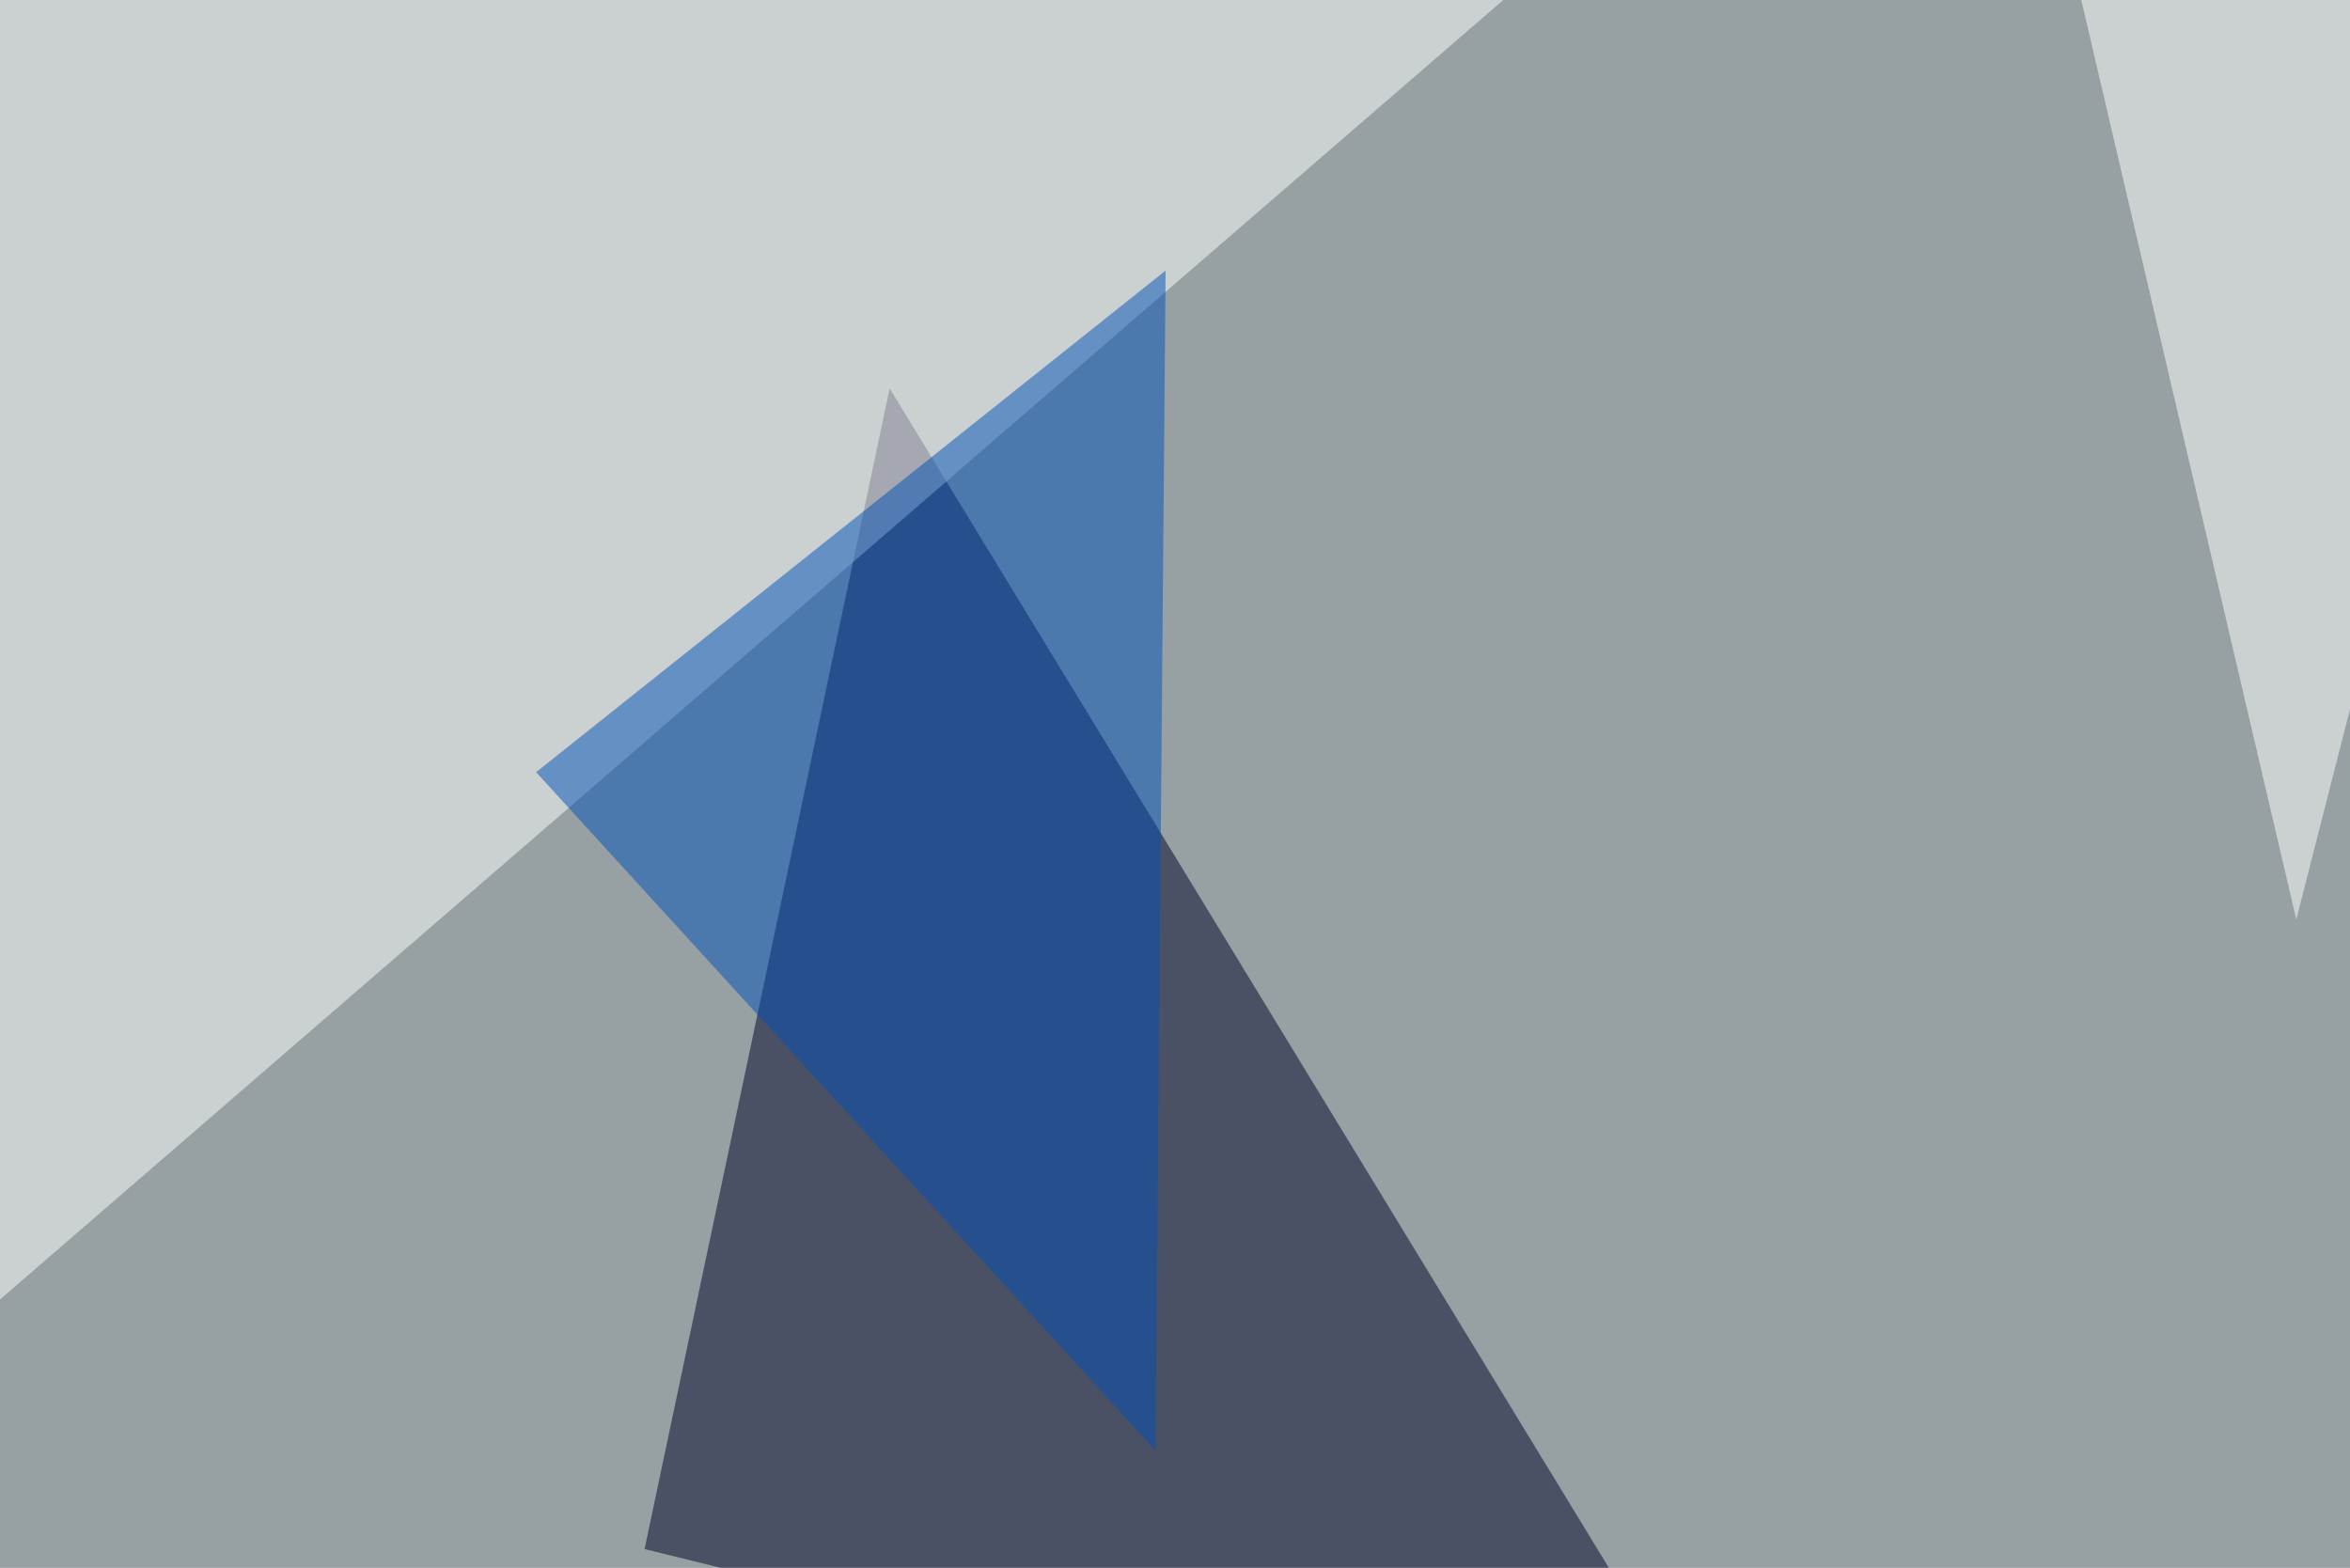
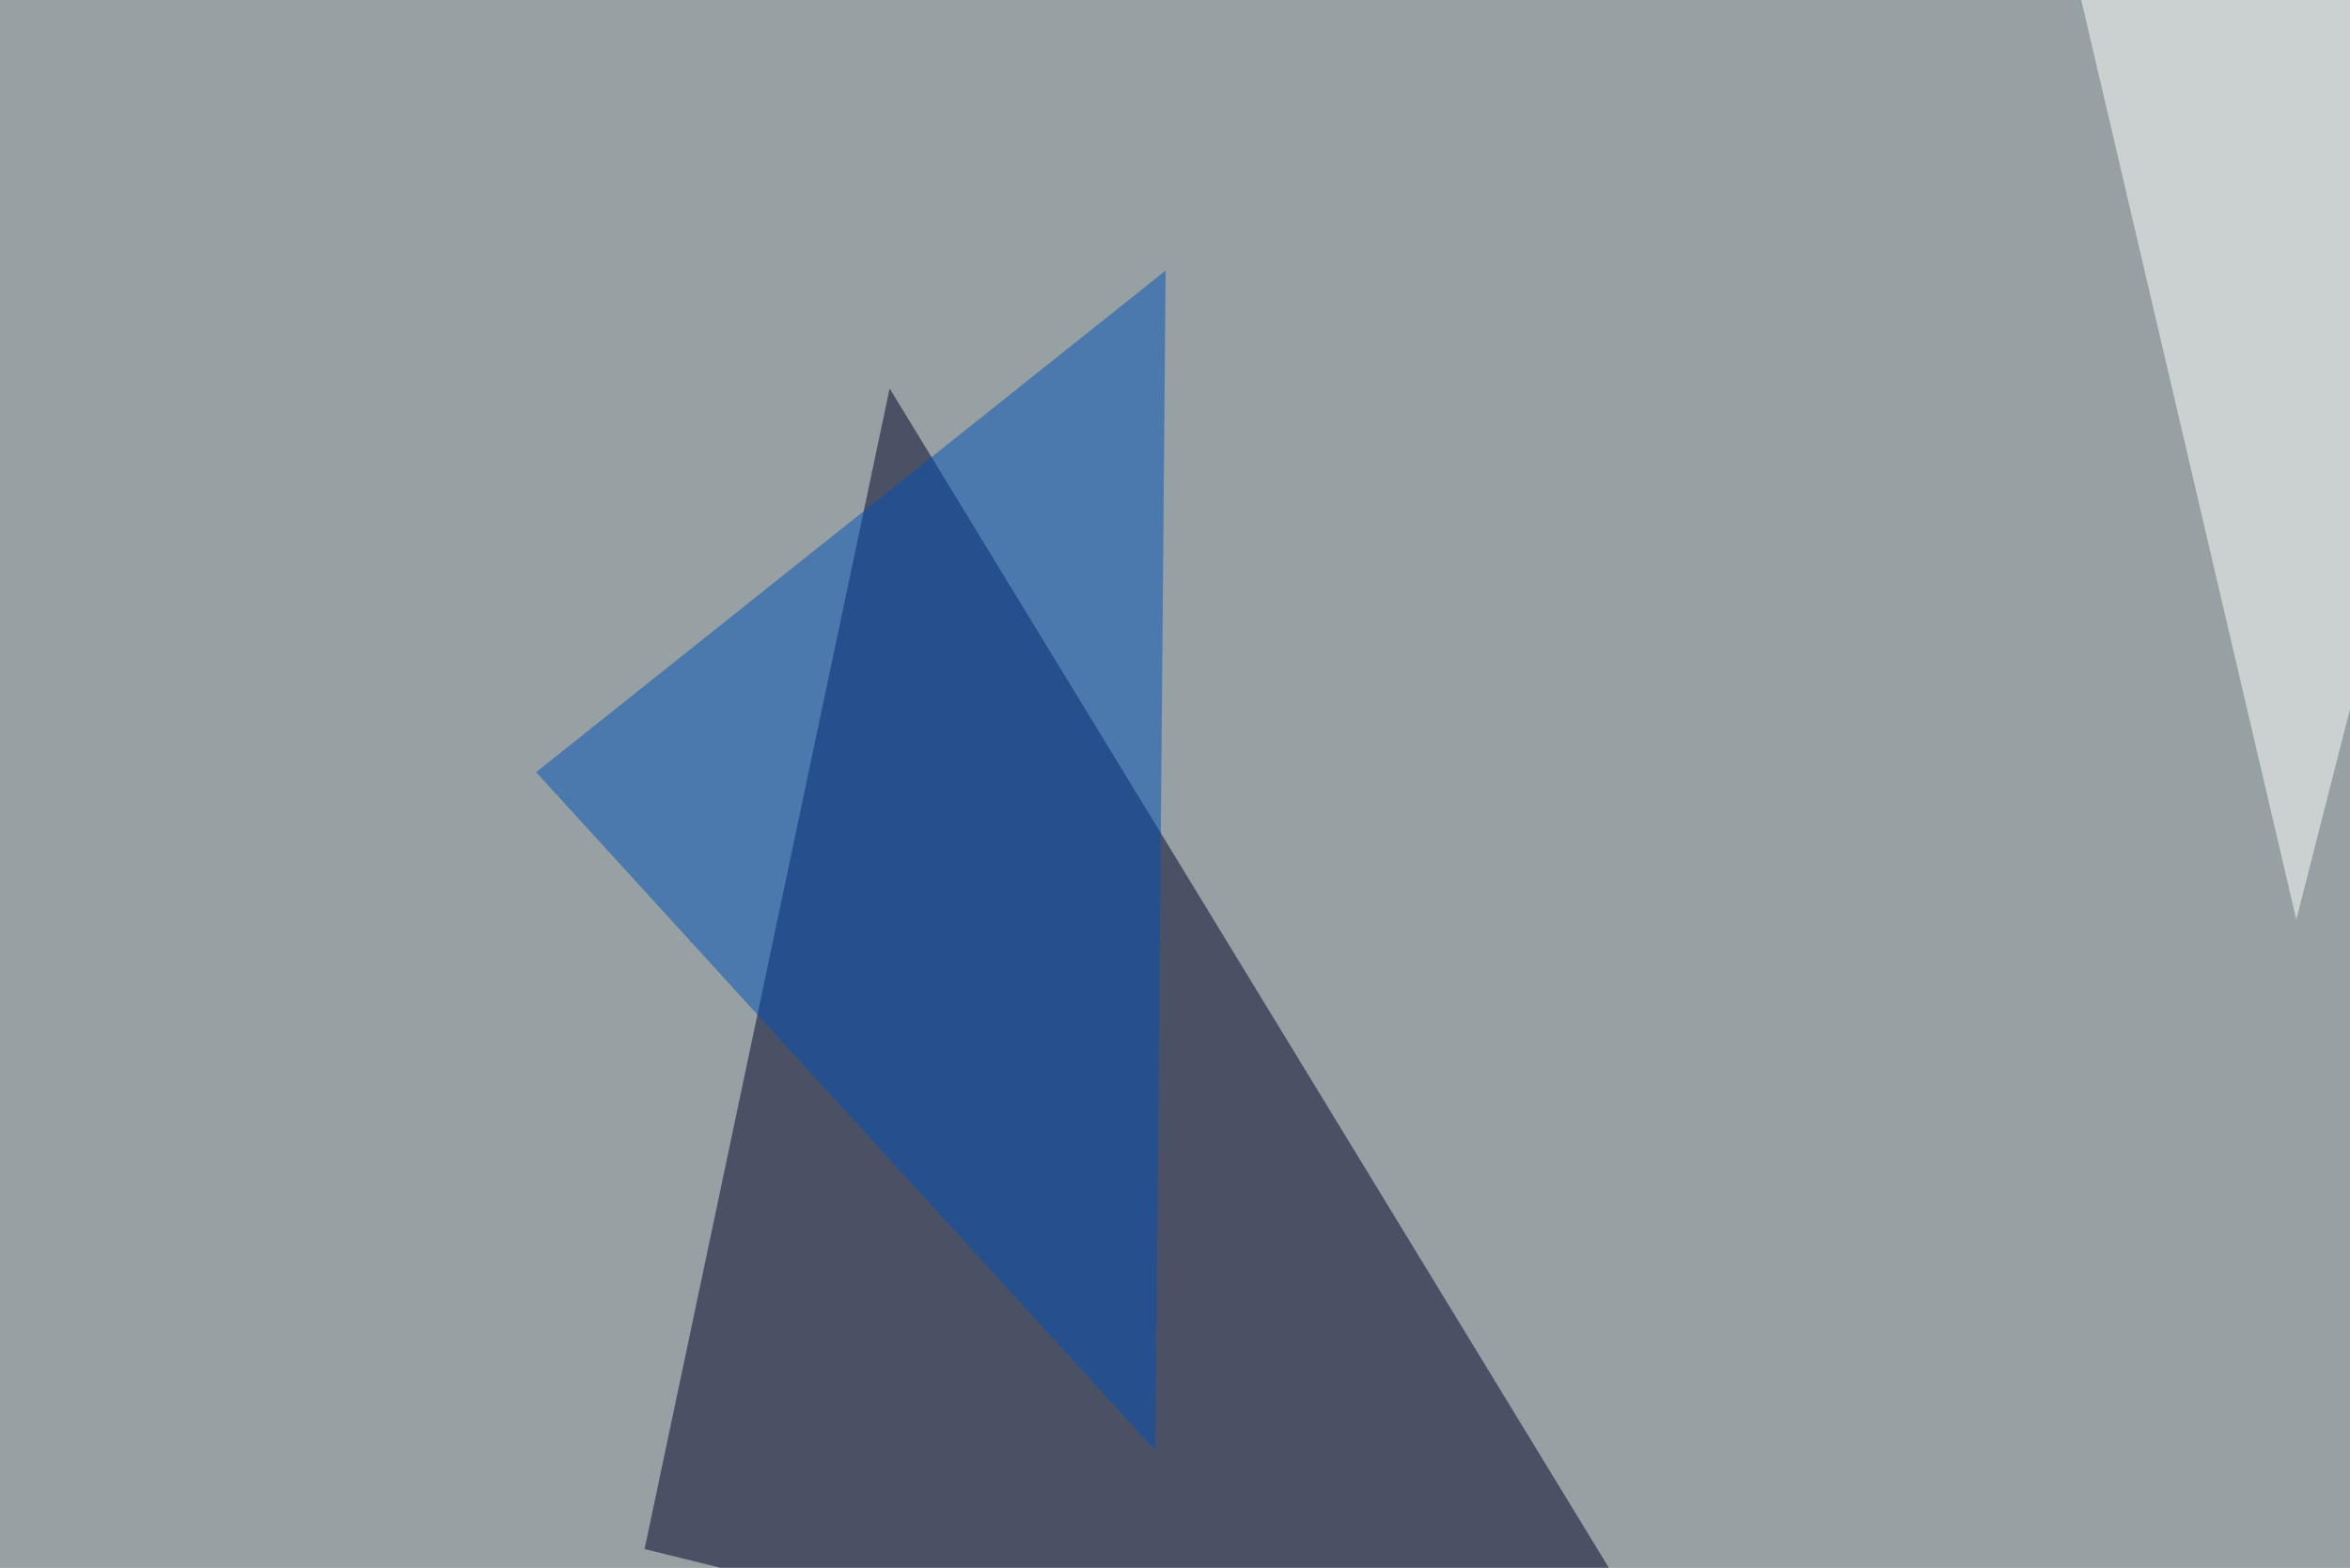
<svg xmlns="http://www.w3.org/2000/svg" width="700" height="467">
  <filter id="a">
    <feGaussianBlur stdDeviation="55" />
  </filter>
  <rect width="100%" height="100%" fill="#97a0a3" />
  <g filter="url(#a)">
    <g fill-opacity=".5">
      <path fill="#000326" d="M525.9 543.5L265 115.7l-73 345.7z" />
-       <path fill="#fff" d="M-45.4 426.3V-27.8l539-11.8z" />
      <path fill="#0051b9" d="M344.2 432.1L159.7 230 347.2 80.6z" />
      <path fill="#fff" d="M760.3-24.9L684 273.9 619.6-1.5z" />
    </g>
  </g>
</svg>